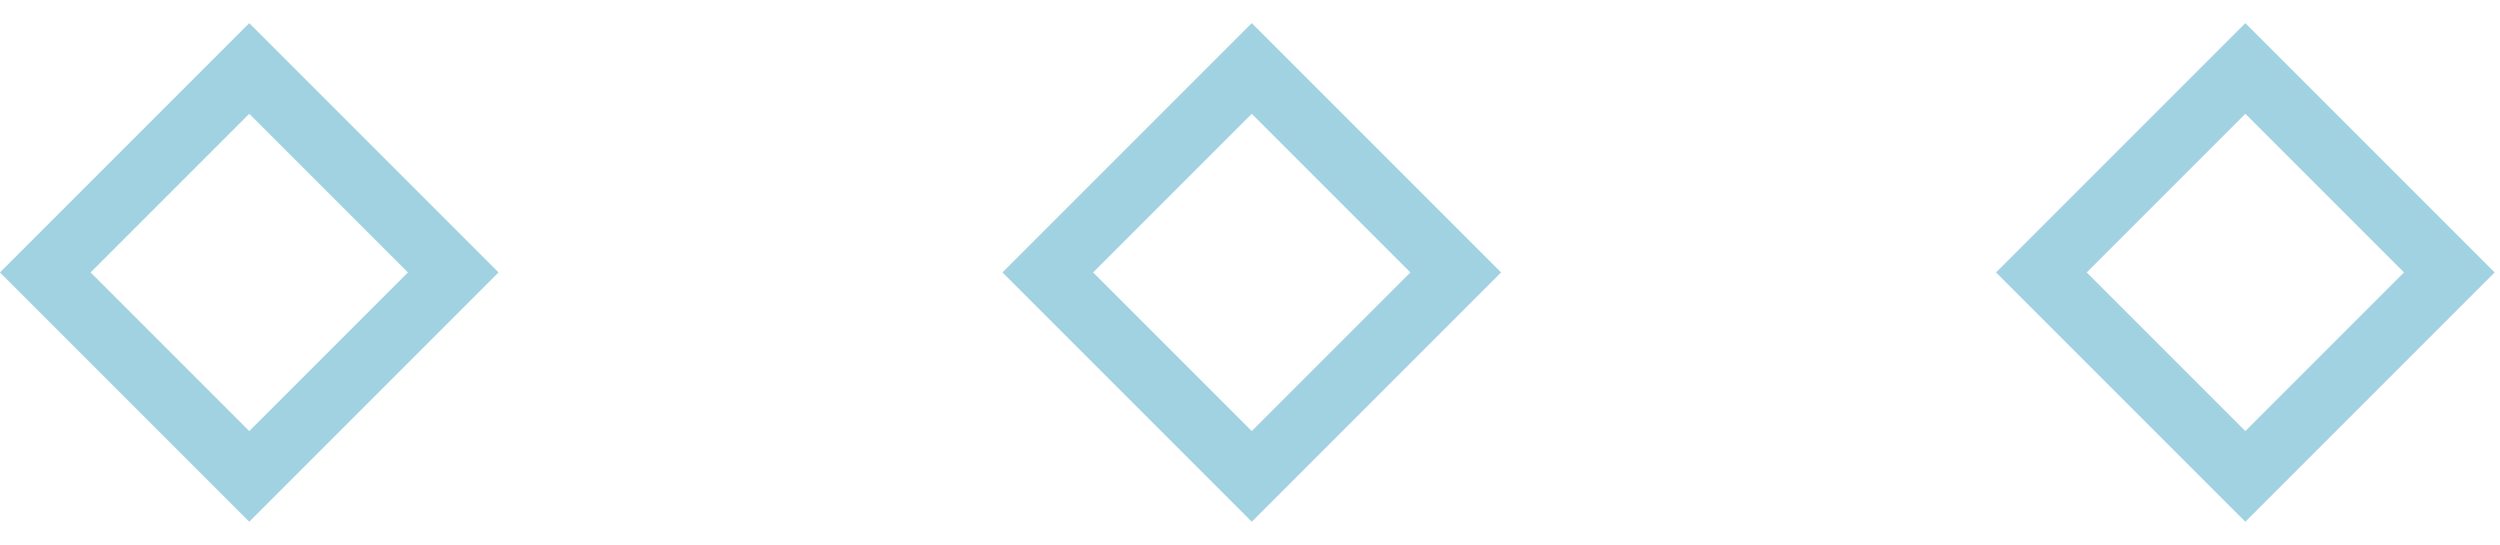
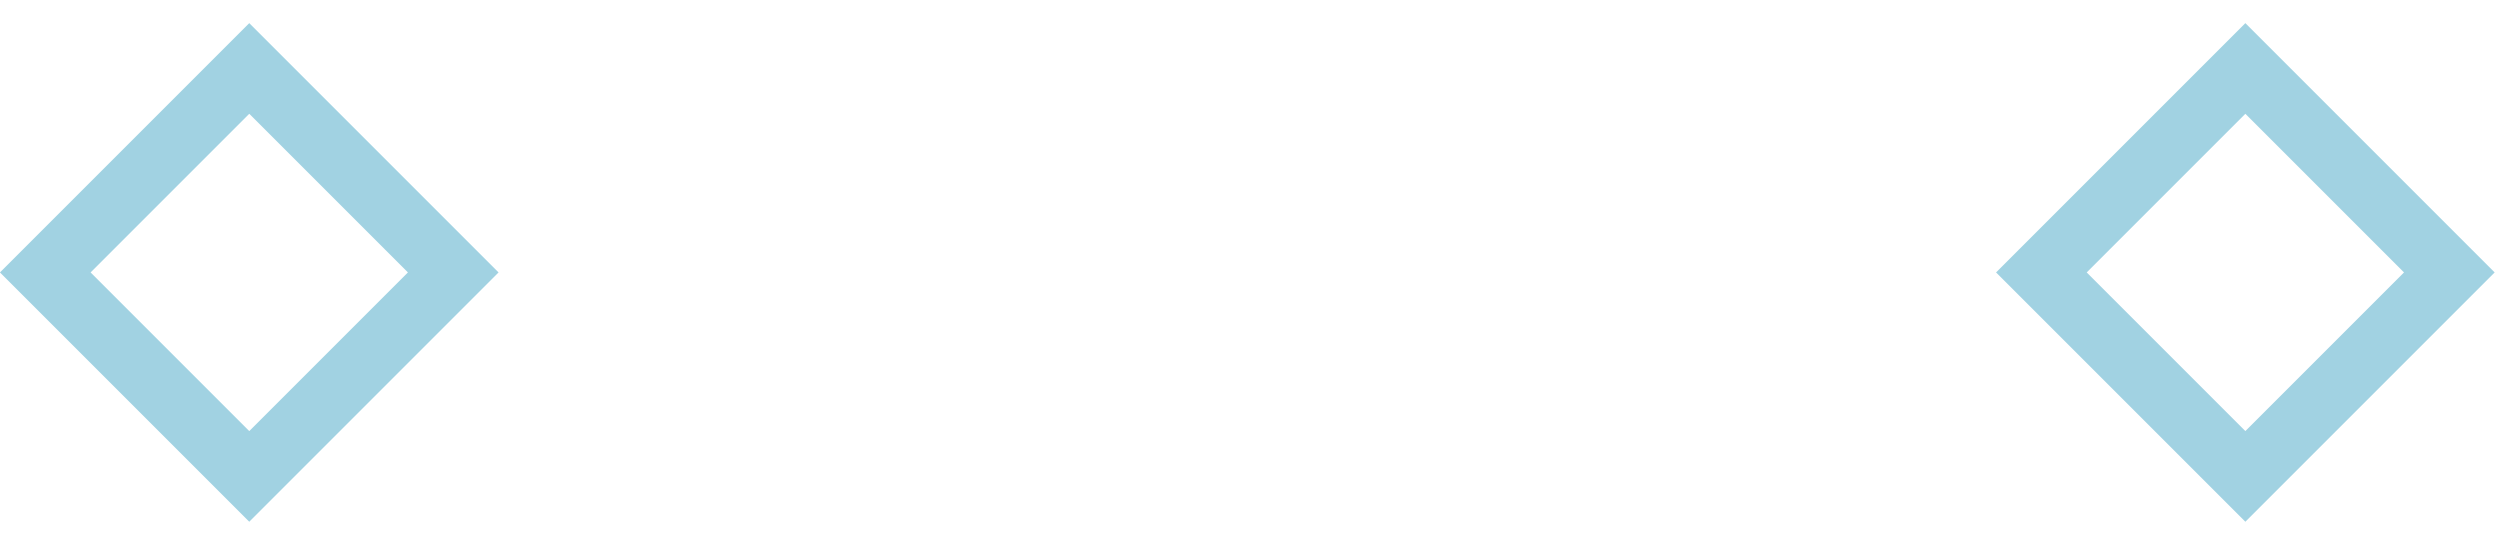
<svg xmlns="http://www.w3.org/2000/svg" width="78" height="17" viewBox="0 0 78 17" fill="none">
  <rect x="7.777" y="2.136" width="9" height="9" transform="rotate(45 7.777 2.136)" stroke="#A1D2E2" stroke-width="2" />
-   <rect x="39.055" y="2.136" width="9" height="9" transform="rotate(45 39.055 2.136)" stroke="#A1D2E2" stroke-width="2" />
  <rect x="70.055" y="2.136" width="9" height="9" transform="rotate(45 70.055 2.136)" stroke="#A1D2E2" stroke-width="2" />
</svg>